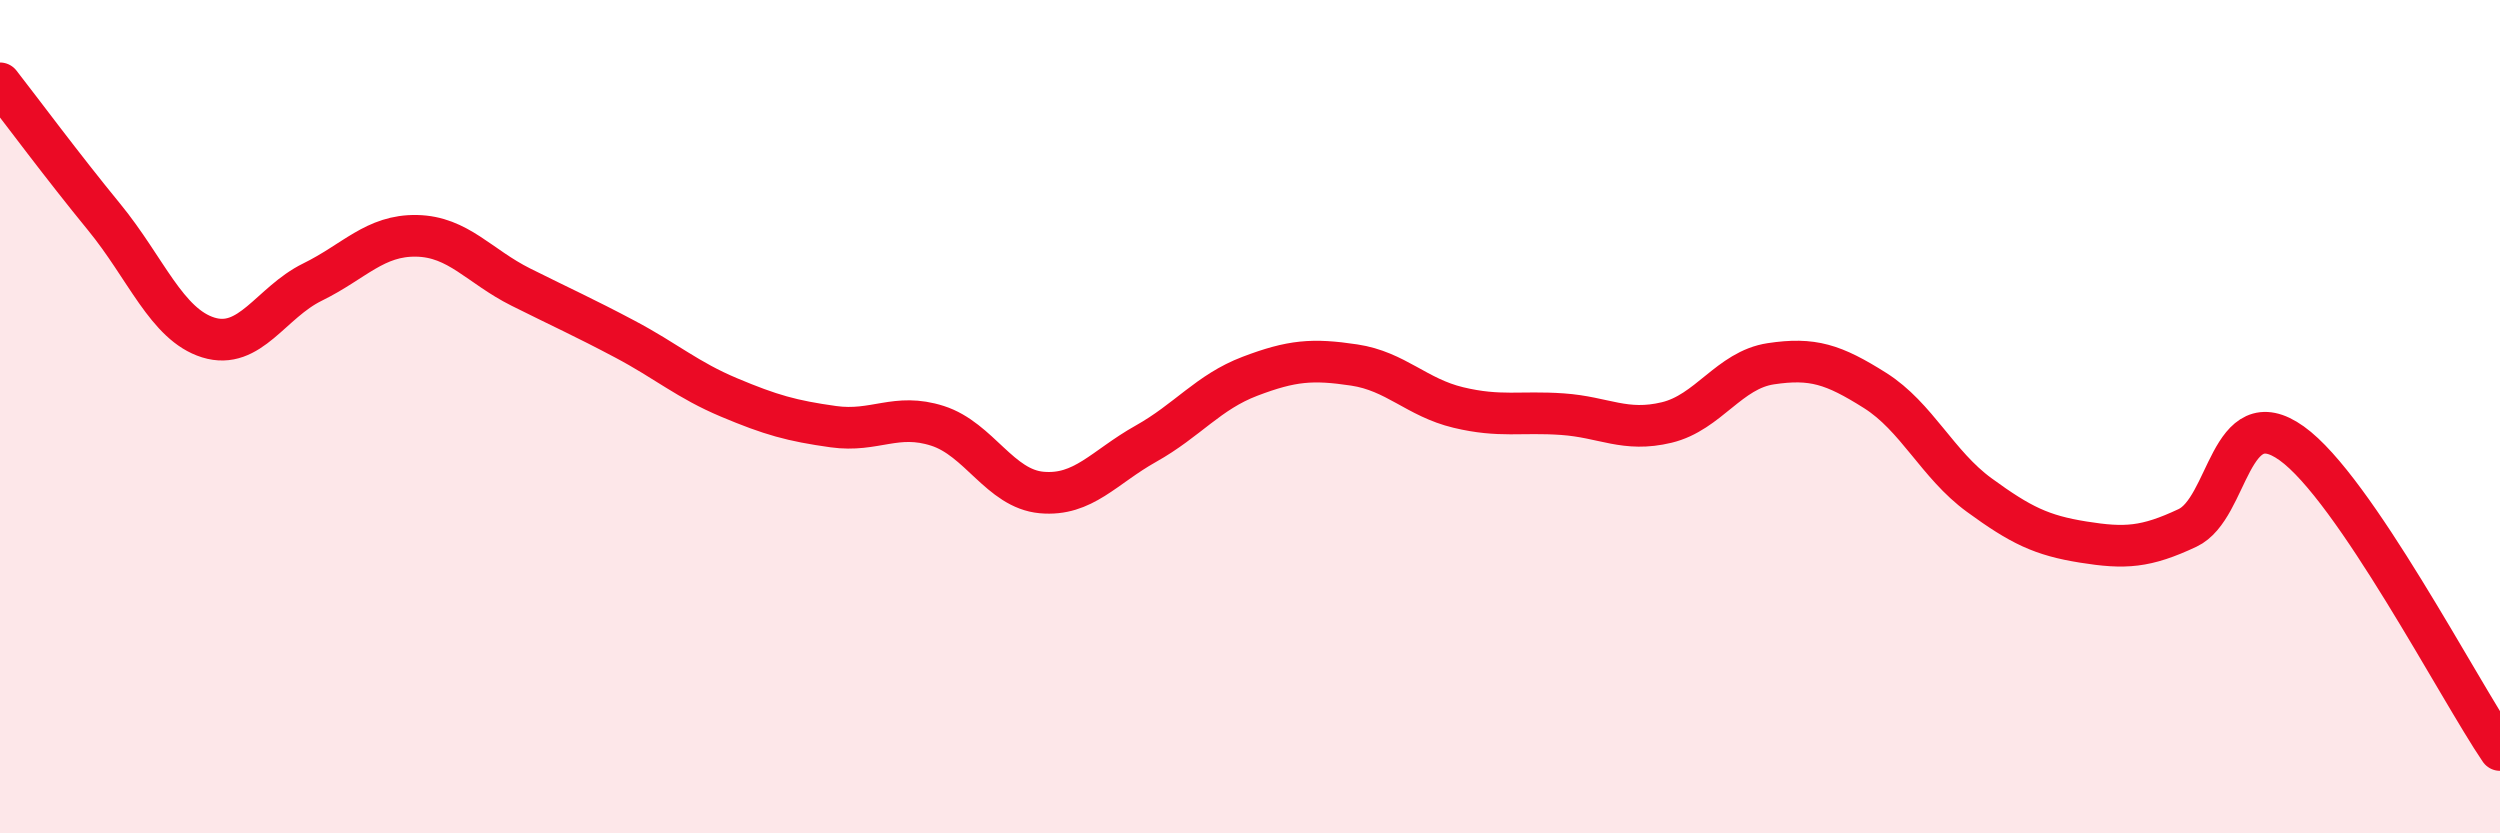
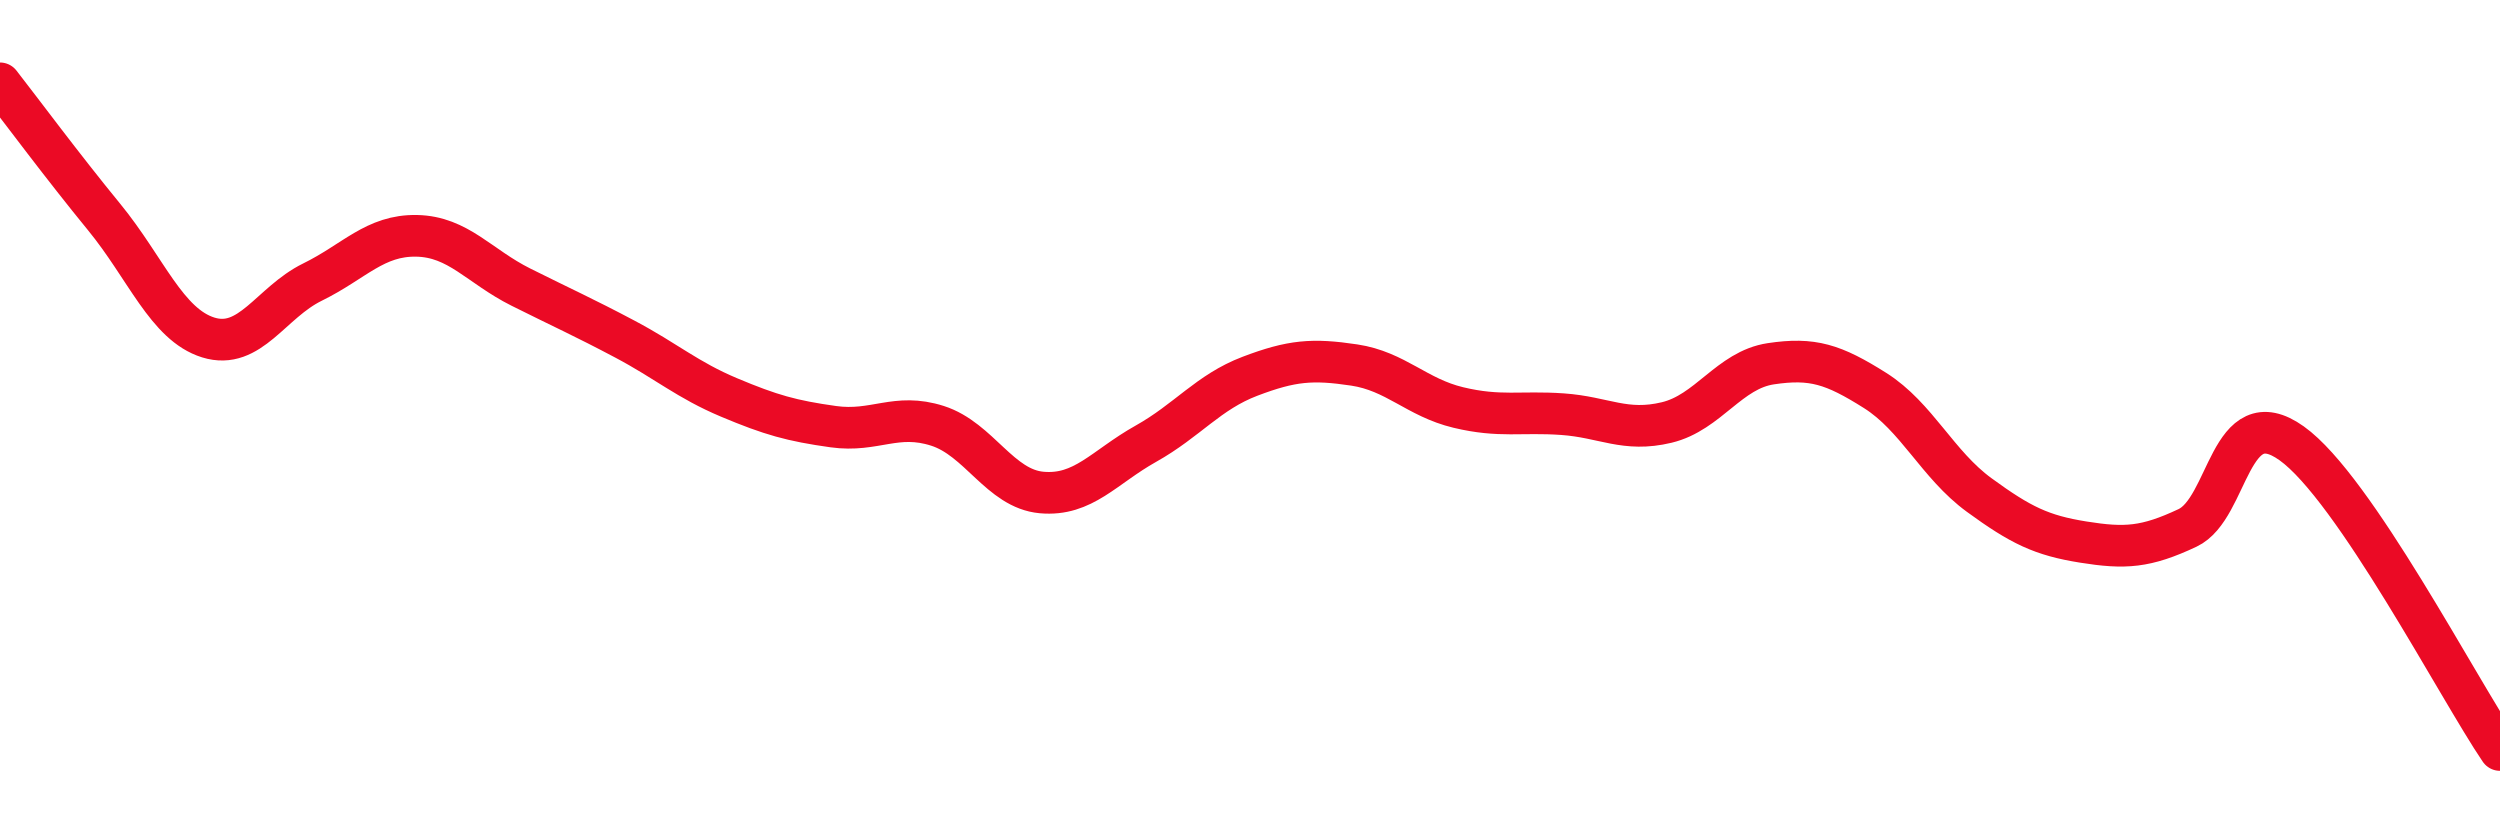
<svg xmlns="http://www.w3.org/2000/svg" width="60" height="20" viewBox="0 0 60 20">
-   <path d="M 0,2 C 0.5,2.64 1.5,3.99 2.5,5.21 C 3.5,6.43 4,7.79 5,8.1 C 6,8.41 6.5,7.26 7.5,6.77 C 8.5,6.28 9,5.64 10,5.66 C 11,5.68 11.5,6.39 12.5,6.89 C 13.5,7.39 14,7.61 15,8.14 C 16,8.67 16.5,9.12 17.5,9.54 C 18.5,9.96 19,10.1 20,10.24 C 21,10.38 21.5,9.9 22.5,10.22 C 23.5,10.54 24,11.73 25,11.82 C 26,11.91 26.5,11.21 27.5,10.65 C 28.5,10.09 29,9.41 30,9.03 C 31,8.65 31.5,8.61 32.5,8.76 C 33.5,8.91 34,9.54 35,9.78 C 36,10.02 36.5,9.87 37.5,9.94 C 38.5,10.01 39,10.38 40,10.14 C 41,9.9 41.5,8.88 42.5,8.73 C 43.5,8.58 44,8.74 45,9.37 C 46,10 46.5,11.15 47.5,11.88 C 48.5,12.61 49,12.85 50,13.01 C 51,13.17 51.5,13.14 52.5,12.67 C 53.5,12.2 53.5,9.57 55,10.64 C 56.5,11.71 59,16.53 60,18L60 20L0 20Z" fill="#EB0A25" opacity="0.1" stroke-linecap="round" stroke-linejoin="round" />
  <path d="M 0,2 C 0.5,2.64 1.5,3.99 2.5,5.21 C 3.5,6.43 4,7.79 5,8.1 C 6,8.41 6.5,7.26 7.5,6.77 C 8.5,6.28 9,5.64 10,5.66 C 11,5.68 11.5,6.39 12.5,6.89 C 13.5,7.39 14,7.61 15,8.14 C 16,8.67 16.5,9.12 17.5,9.54 C 18.5,9.96 19,10.1 20,10.24 C 21,10.38 21.5,9.9 22.5,10.22 C 23.5,10.54 24,11.73 25,11.82 C 26,11.91 26.5,11.21 27.5,10.65 C 28.5,10.09 29,9.41 30,9.03 C 31,8.65 31.5,8.61 32.5,8.76 C 33.5,8.91 34,9.54 35,9.78 C 36,10.02 36.5,9.87 37.5,9.94 C 38.5,10.01 39,10.38 40,10.14 C 41,9.9 41.5,8.88 42.5,8.73 C 43.5,8.58 44,8.74 45,9.37 C 46,10 46.5,11.15 47.5,11.88 C 48.5,12.61 49,12.85 50,13.01 C 51,13.17 51.5,13.14 52.5,12.67 C 53.5,12.2 53.5,9.57 55,10.64 C 56.5,11.71 59,16.53 60,18" stroke="#EB0A25" stroke-width="1" fill="none" stroke-linecap="round" stroke-linejoin="round" />
</svg>